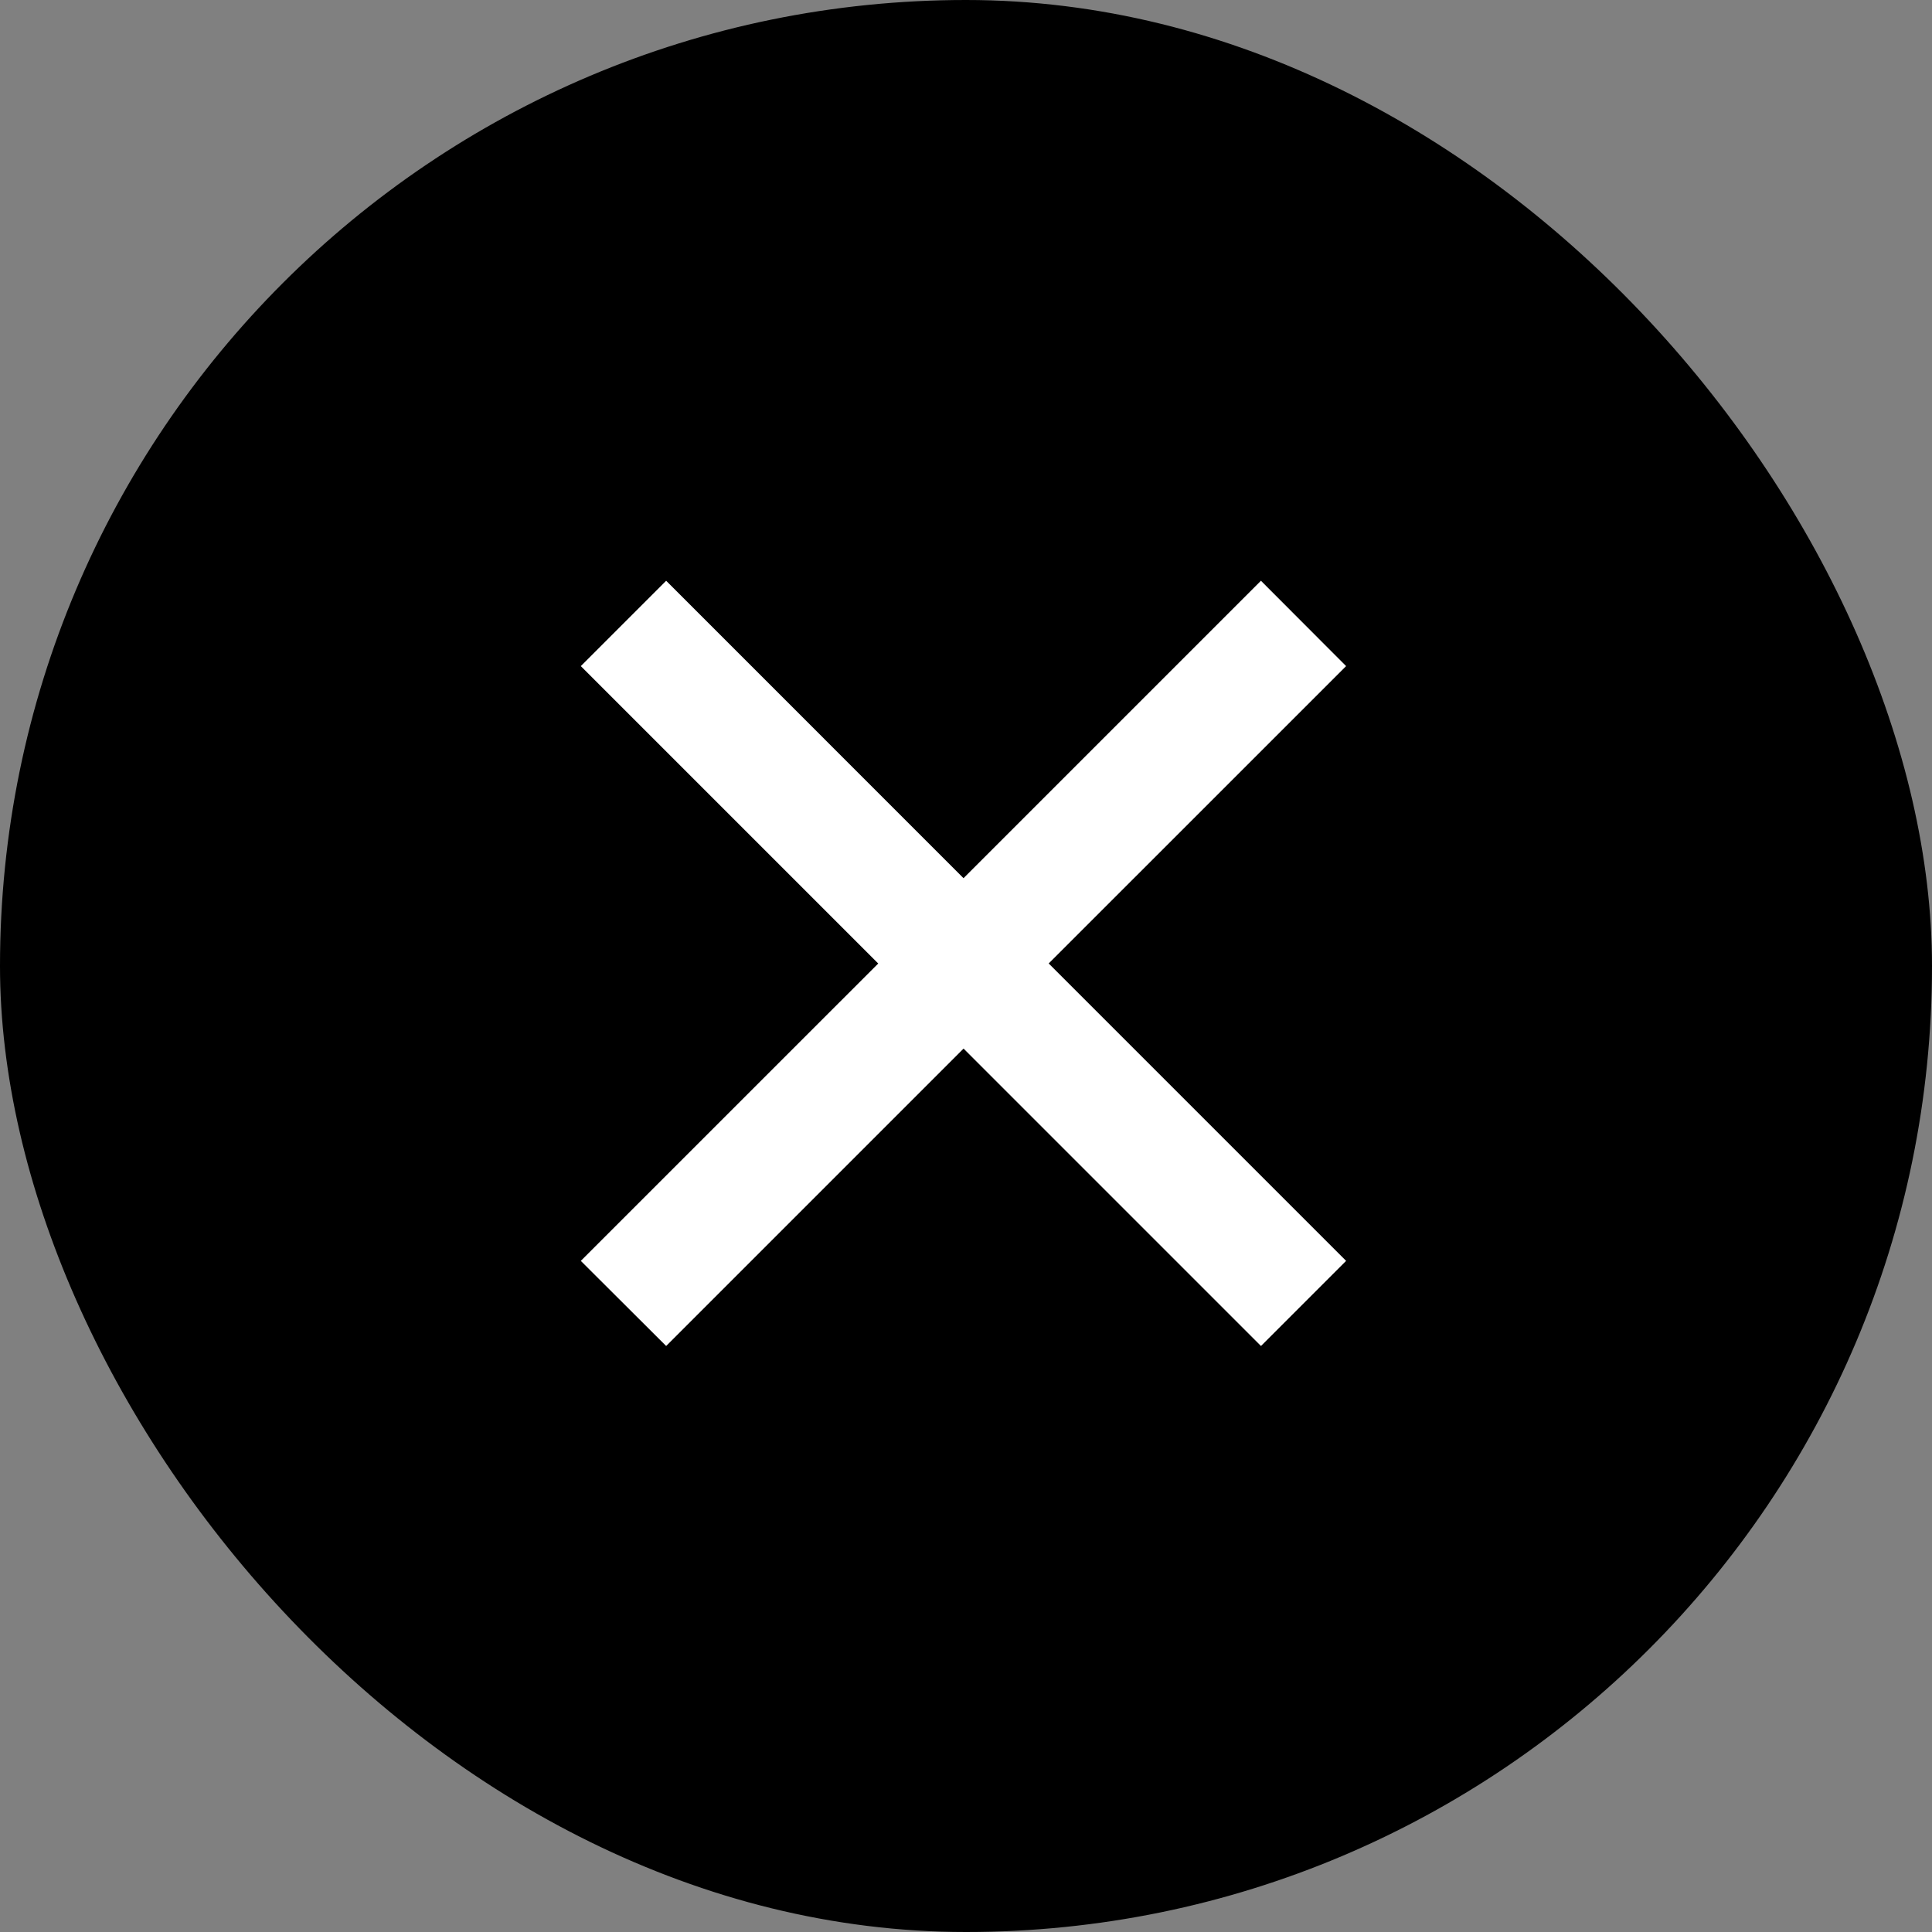
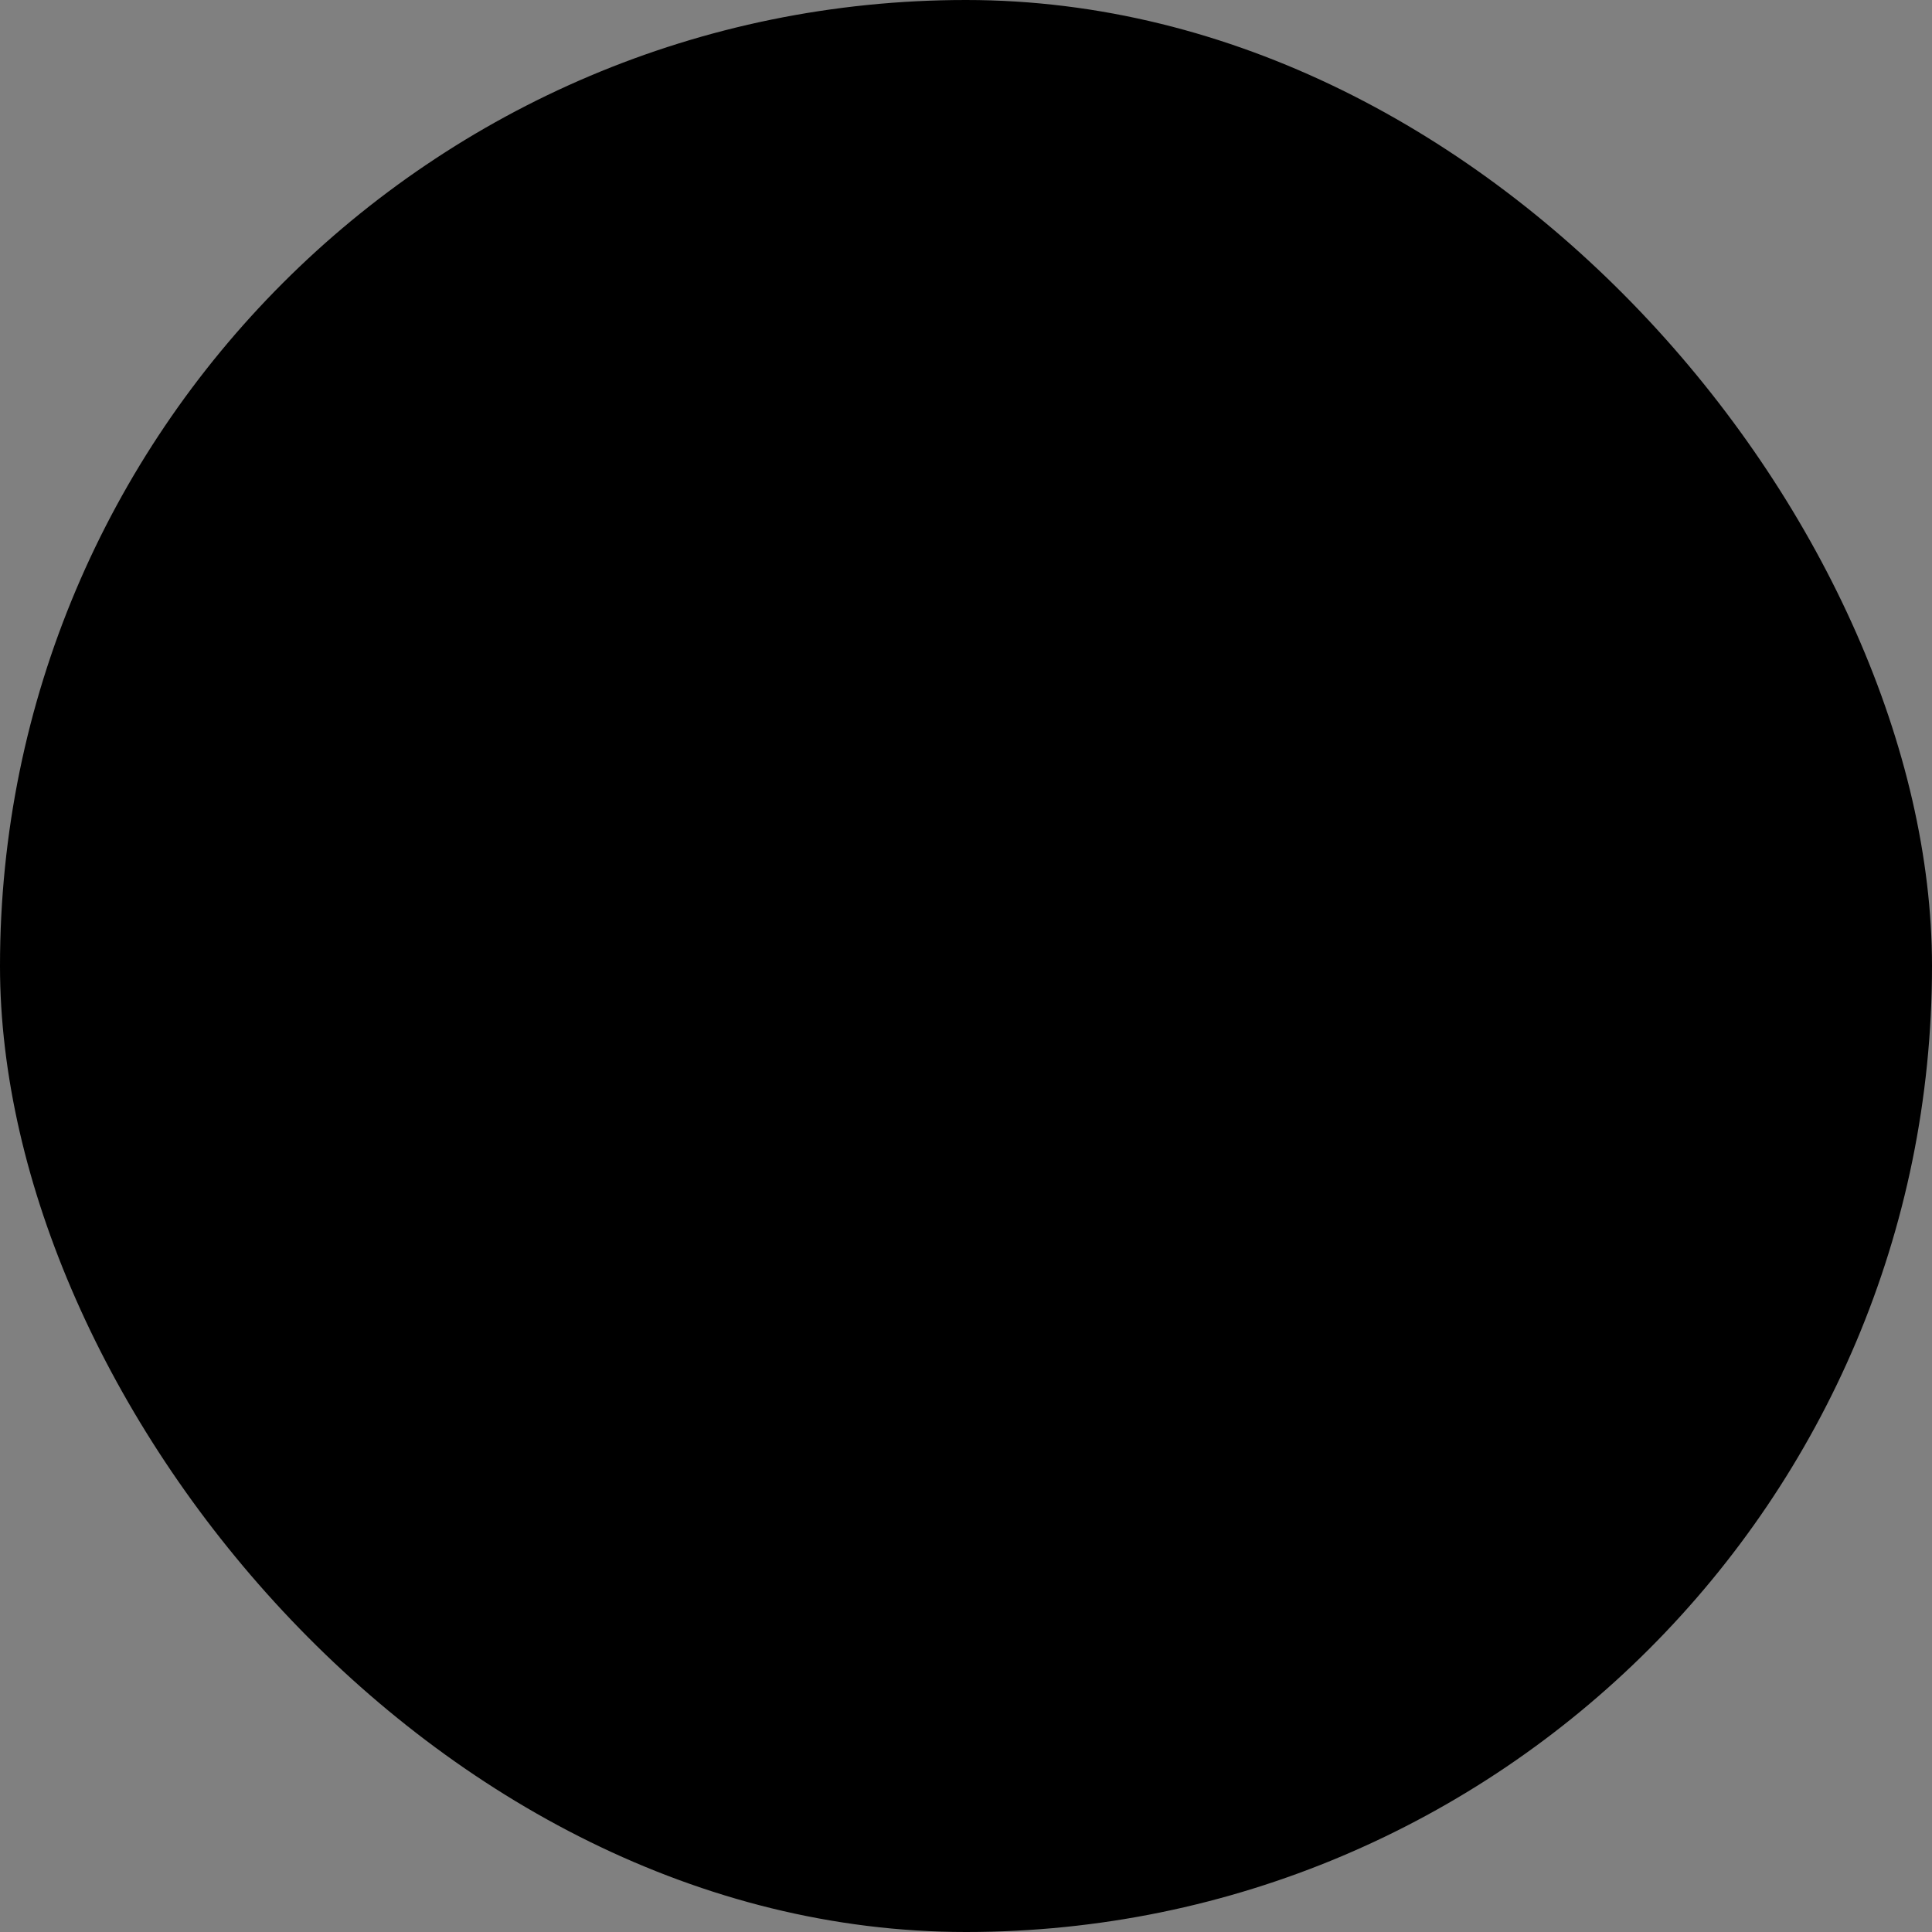
<svg xmlns="http://www.w3.org/2000/svg" width="35" height="35" viewBox="0 0 35 35">
  <rect x="0" y="0" width="35" height="35" fill="#808080" stroke="none" />
  <g id="Grupo_7617" data-name="Grupo 7617" transform="translate(-375 -223)">
    <rect id="Rectángulo_2892" data-name="Rectángulo 2892" width="35" height="35" rx="17.5" transform="translate(375 223)" />
-     <path id="close_off" d="M72.364,60.046,70.821,58.5l-5.388,5.388L60.046,58.5,58.5,60.046l5.388,5.388L58.5,70.821l1.546,1.542,5.388-5.388,5.388,5.388,1.542-1.542-5.388-5.388Z" transform="translate(327.022 175.021)" fill="#fff" />
  </g>
</svg>